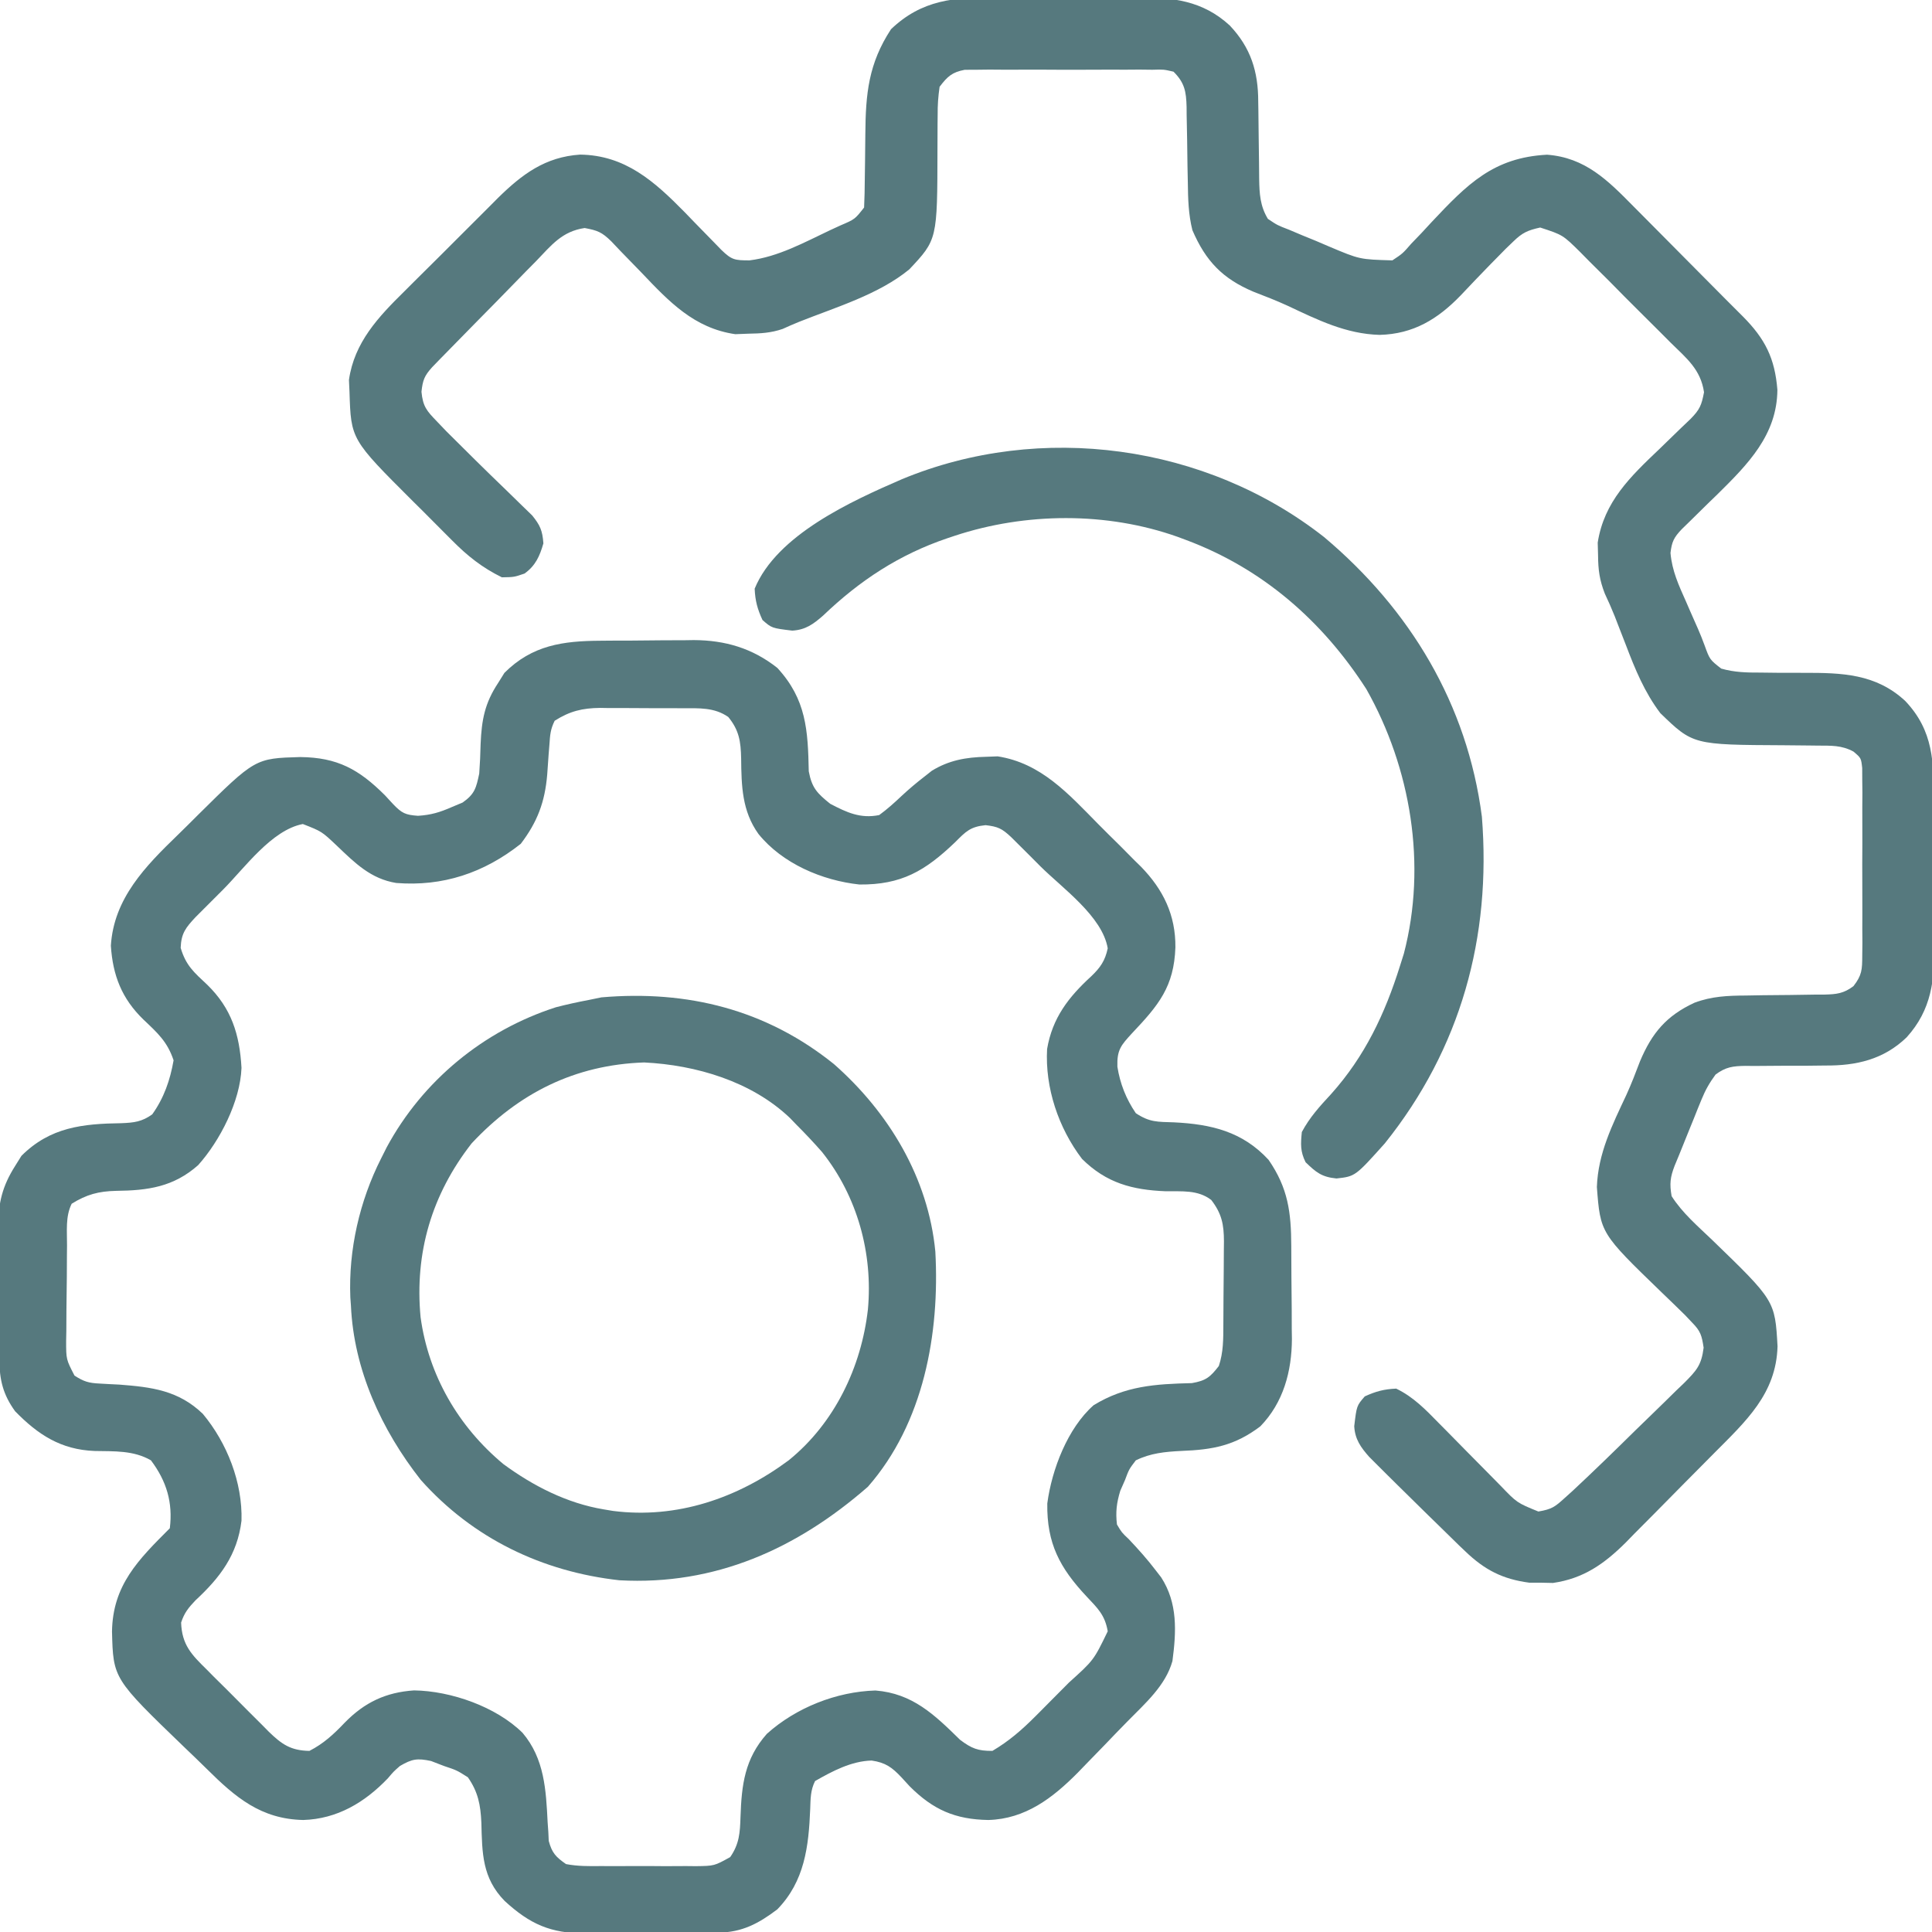
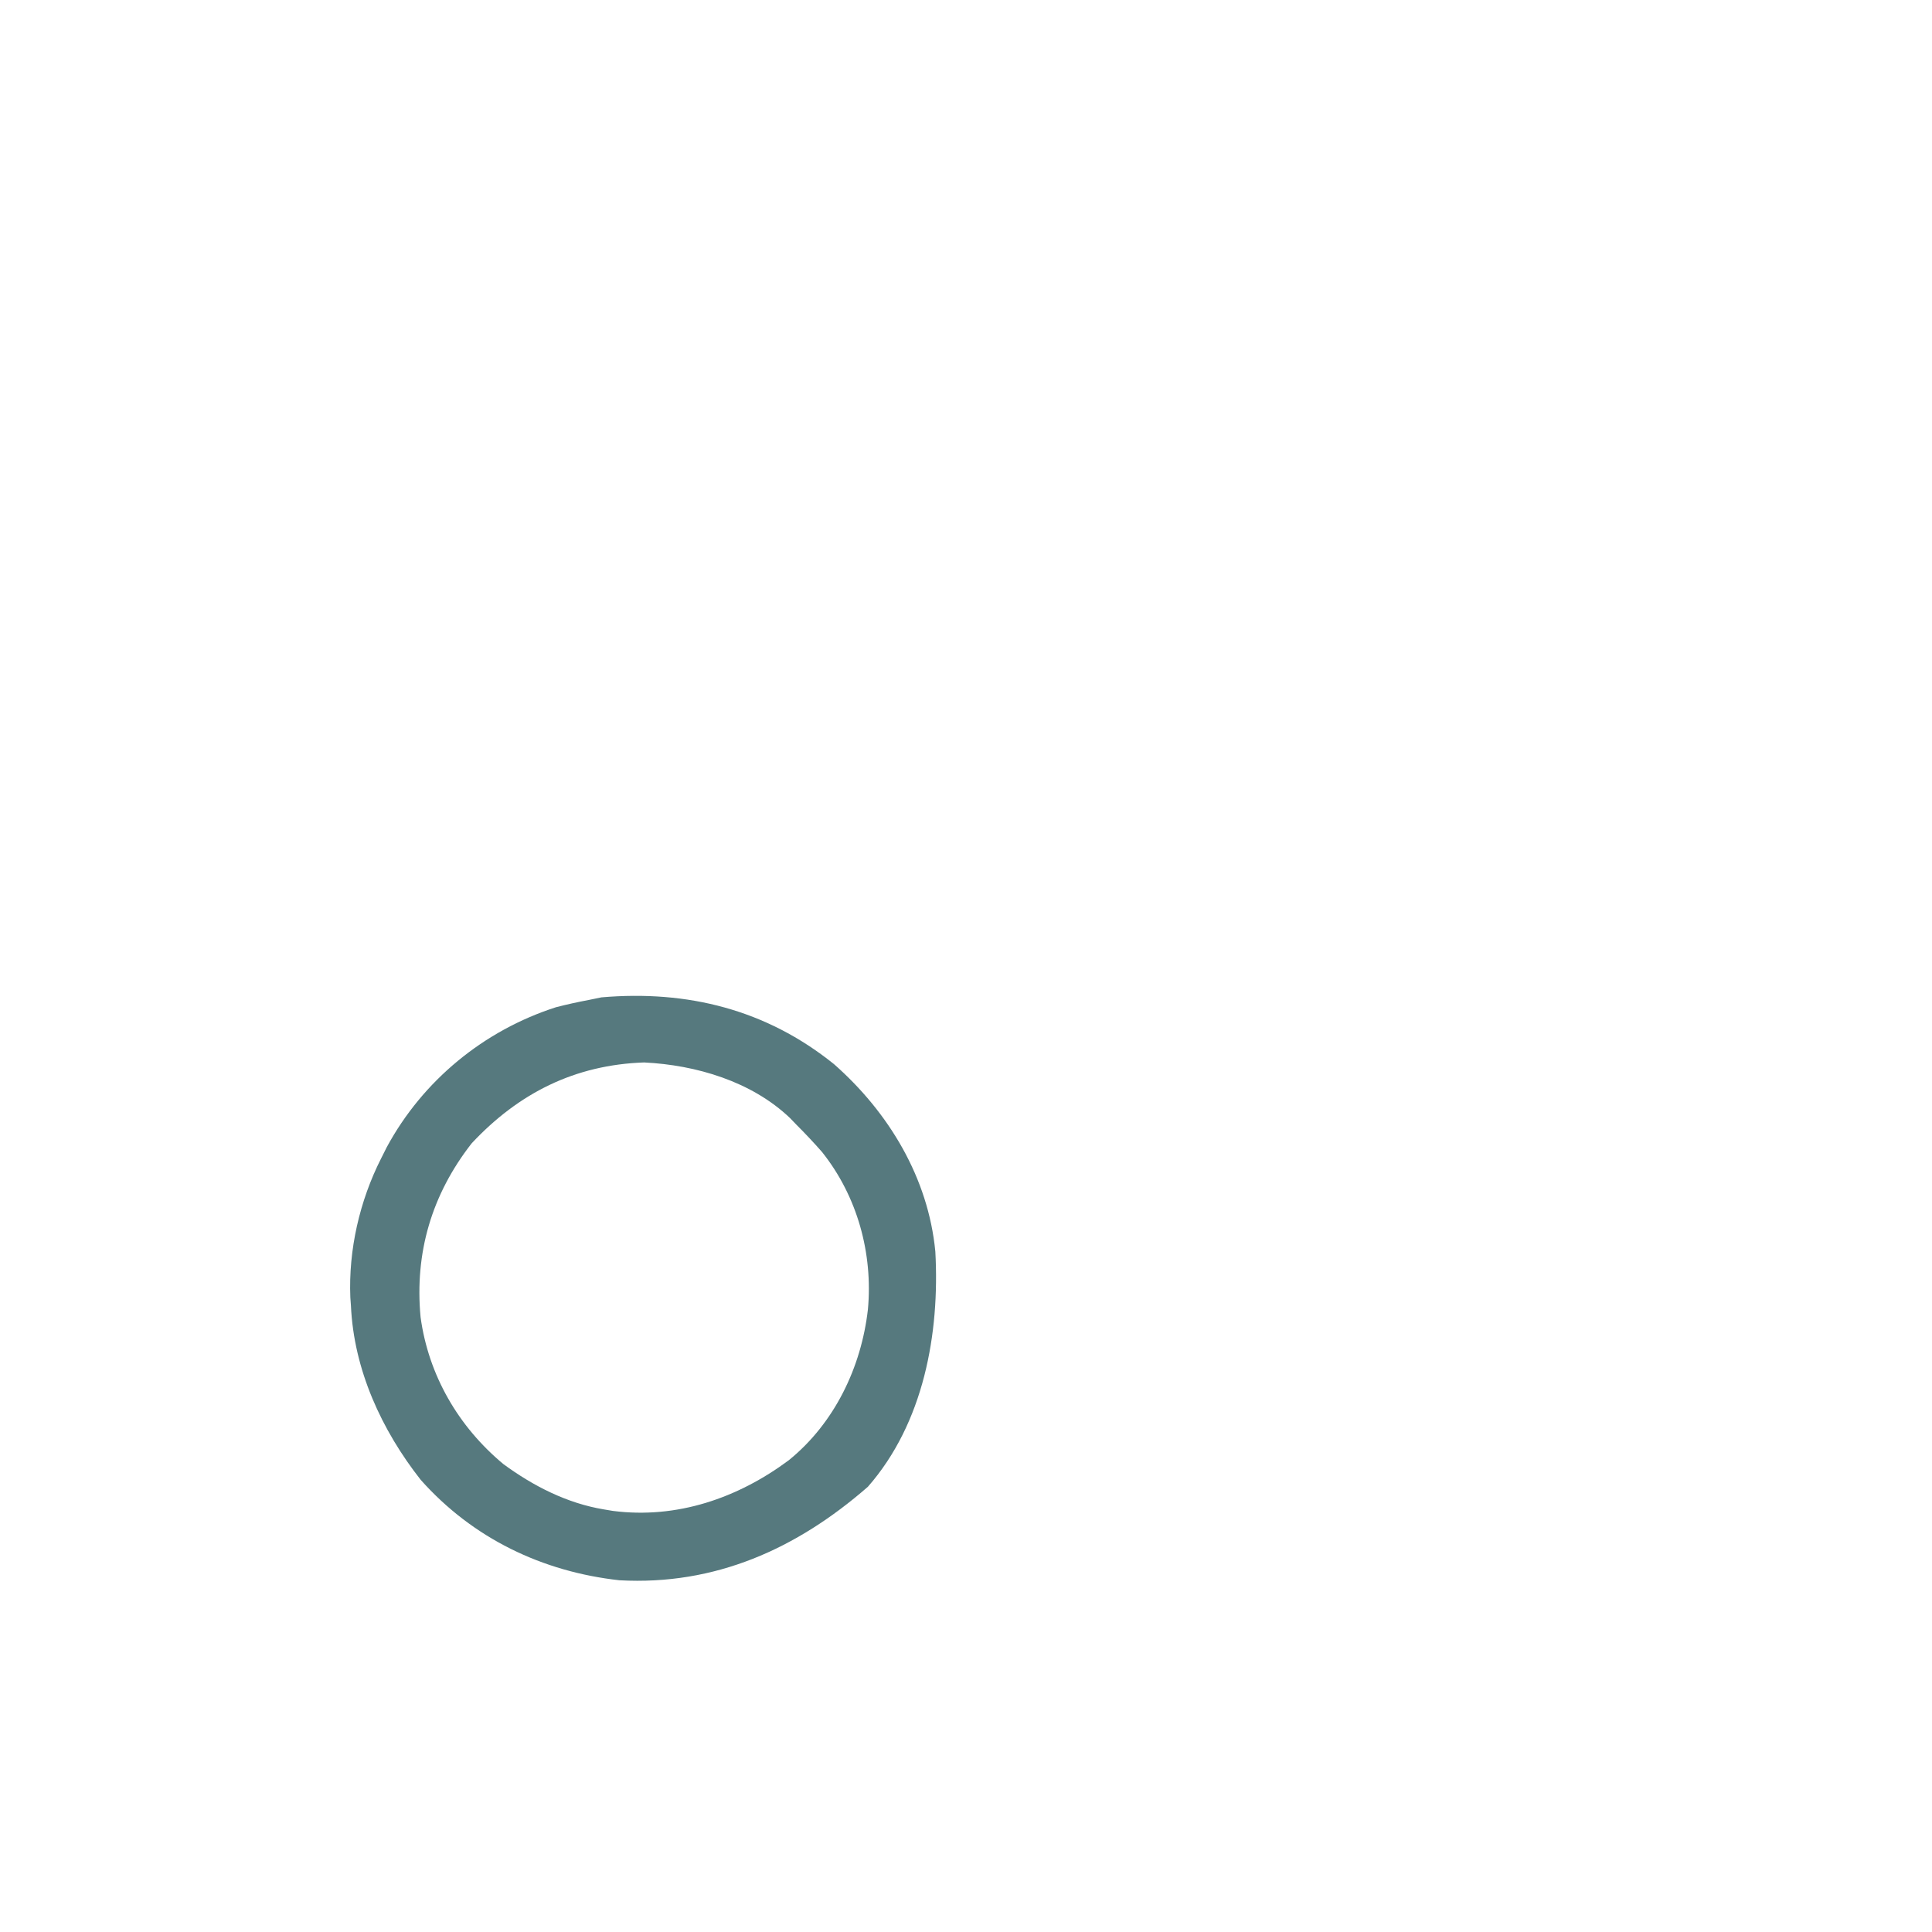
<svg xmlns="http://www.w3.org/2000/svg" width="39" height="39" viewBox="0 0 39 39" fill="none">
  <g clip-path="url(#clip0_125_79)">
-     <path d="M12.122 12.934C12.189 12.933 12.256 12.933 12.325 12.932C12.467 12.932 12.609 12.931 12.751 12.931C12.966 12.93 13.182 12.928 13.397 12.925C13.535 12.925 13.674 12.925 13.812 12.924C13.876 12.923 13.939 12.922 14.005 12.921C14.639 12.924 15.188 13.085 15.691 13.482C16.278 14.119 16.309 14.742 16.326 15.57C16.389 15.906 16.495 16.013 16.758 16.225C17.093 16.401 17.371 16.53 17.748 16.453C17.91 16.335 18.053 16.206 18.199 16.068C18.351 15.926 18.507 15.795 18.672 15.668C18.717 15.632 18.763 15.596 18.81 15.559C19.155 15.347 19.5 15.286 19.9 15.277C19.979 15.274 20.058 15.271 20.139 15.268C21.013 15.403 21.566 16.023 22.16 16.626C22.309 16.777 22.459 16.925 22.61 17.073C22.706 17.17 22.802 17.267 22.898 17.364C22.965 17.429 22.965 17.429 23.033 17.496C23.482 17.958 23.733 18.471 23.727 19.124C23.699 19.918 23.389 20.29 22.853 20.856C22.629 21.1 22.545 21.193 22.556 21.533C22.61 21.876 22.732 22.184 22.928 22.471C23.207 22.657 23.366 22.645 23.699 22.656C24.449 22.693 25.081 22.841 25.608 23.413C26.003 23.986 26.063 24.473 26.066 25.147C26.067 25.215 26.067 25.282 26.067 25.351C26.068 25.493 26.069 25.635 26.069 25.777C26.07 25.992 26.072 26.207 26.075 26.422C26.075 26.561 26.076 26.699 26.076 26.837C26.077 26.901 26.078 26.965 26.079 27.03C26.076 27.683 25.907 28.314 25.441 28.793C24.925 29.183 24.483 29.265 23.847 29.289C23.516 29.306 23.227 29.333 22.928 29.479C22.791 29.659 22.791 29.659 22.709 29.878C22.662 29.985 22.662 29.985 22.614 30.094C22.54 30.339 22.518 30.519 22.547 30.773C22.643 30.935 22.643 30.935 22.785 31.069C22.978 31.273 23.162 31.478 23.332 31.702C23.386 31.772 23.386 31.772 23.441 31.843C23.776 32.363 23.746 32.935 23.667 33.531C23.528 34.028 23.115 34.386 22.764 34.744C22.603 34.907 22.445 35.072 22.287 35.237C22.168 35.36 22.048 35.483 21.928 35.606C21.872 35.664 21.815 35.723 21.757 35.783C21.249 36.296 20.698 36.718 19.952 36.739C19.282 36.728 18.835 36.532 18.362 36.058C18.281 35.969 18.281 35.969 18.198 35.879C18.006 35.675 17.875 35.58 17.596 35.539C17.186 35.549 16.803 35.753 16.453 35.953C16.359 36.142 16.363 36.309 16.355 36.517C16.325 37.272 16.243 37.976 15.691 38.543C15.315 38.828 14.979 39.008 14.5 39.012C14.429 39.013 14.357 39.014 14.284 39.014C14.207 39.015 14.13 39.015 14.05 39.016C13.97 39.016 13.891 39.016 13.809 39.017C13.64 39.017 13.472 39.018 13.303 39.018C13.046 39.019 12.79 39.021 12.533 39.024C12.369 39.024 12.205 39.025 12.041 39.025C11.965 39.026 11.888 39.027 11.809 39.028C11.116 39.026 10.699 38.844 10.187 38.373C9.732 37.908 9.733 37.409 9.717 36.792C9.701 36.434 9.651 36.173 9.445 35.877C9.221 35.735 9.221 35.735 8.96 35.648C8.874 35.615 8.789 35.583 8.701 35.548C8.421 35.489 8.319 35.506 8.074 35.648C7.944 35.762 7.944 35.762 7.831 35.896C7.363 36.386 6.806 36.718 6.122 36.739C5.268 36.721 4.754 36.284 4.17 35.704C4.023 35.559 3.874 35.416 3.724 35.273C2.285 33.886 2.285 33.886 2.261 32.935C2.275 31.999 2.791 31.486 3.428 30.85C3.492 30.331 3.363 29.899 3.047 29.479C2.695 29.275 2.304 29.298 1.909 29.29C1.23 29.263 0.77 28.964 0.305 28.488C0.059 28.148 -0.009 27.856 -0.014 27.442C-0.014 27.371 -0.015 27.3 -0.016 27.226C-0.017 27.15 -0.018 27.073 -0.018 26.995C-0.019 26.915 -0.019 26.836 -0.02 26.754C-0.021 26.587 -0.022 26.419 -0.023 26.251C-0.023 26.08 -0.025 25.909 -0.027 25.738C-0.03 25.49 -0.032 25.243 -0.032 24.995C-0.034 24.919 -0.035 24.843 -0.036 24.765C-0.035 24.282 0.046 23.946 0.305 23.537C0.347 23.47 0.389 23.402 0.433 23.332C1.013 22.752 1.669 22.684 2.453 22.673C2.705 22.663 2.866 22.644 3.073 22.495C3.31 22.163 3.434 21.805 3.504 21.404C3.378 21.026 3.18 20.851 2.895 20.581C2.46 20.159 2.277 19.693 2.238 19.091C2.296 18.135 2.938 17.484 3.589 16.854C3.723 16.724 3.855 16.592 3.987 16.46C5.151 15.308 5.151 15.308 6.06 15.282C6.812 15.29 7.244 15.529 7.77 16.053C7.852 16.142 7.852 16.142 7.936 16.233C8.112 16.416 8.183 16.45 8.437 16.468C8.701 16.452 8.881 16.397 9.122 16.291C9.193 16.261 9.265 16.231 9.339 16.2C9.584 16.028 9.613 15.905 9.674 15.615C9.688 15.414 9.698 15.217 9.702 15.015C9.723 14.531 9.785 14.195 10.055 13.787C10.097 13.72 10.139 13.652 10.183 13.582C10.744 13.022 11.366 12.938 12.122 12.934ZM11.197 14.549C11.111 14.721 11.104 14.837 11.091 15.028C11.086 15.093 11.081 15.159 11.075 15.226C11.065 15.363 11.055 15.5 11.046 15.637C11 16.189 10.848 16.593 10.512 17.034C9.768 17.622 8.937 17.899 7.998 17.824C7.486 17.741 7.168 17.424 6.802 17.074C6.496 16.784 6.496 16.784 6.113 16.634C5.483 16.755 4.941 17.518 4.504 17.957C4.439 18.022 4.374 18.087 4.307 18.154C4.245 18.216 4.183 18.278 4.119 18.342C4.035 18.426 4.035 18.426 3.949 18.512C3.751 18.724 3.658 18.838 3.647 19.133C3.752 19.491 3.917 19.629 4.184 19.879C4.673 20.357 4.837 20.88 4.875 21.557C4.849 22.232 4.441 23.027 4 23.52C3.504 23.959 2.99 24.032 2.343 24.039C1.99 24.047 1.748 24.112 1.447 24.299C1.318 24.558 1.355 24.853 1.353 25.139C1.352 25.207 1.352 25.275 1.351 25.346C1.35 25.491 1.349 25.635 1.349 25.78C1.347 26.002 1.344 26.223 1.341 26.445C1.34 26.585 1.339 26.726 1.339 26.867C1.337 26.933 1.336 26.999 1.335 27.067C1.335 27.441 1.335 27.441 1.504 27.768C1.691 27.889 1.792 27.919 2.012 27.929C2.076 27.933 2.14 27.936 2.206 27.94C2.273 27.944 2.34 27.947 2.409 27.95C3.063 28 3.603 28.067 4.094 28.54C4.585 29.129 4.898 29.929 4.875 30.697C4.792 31.386 4.442 31.846 3.946 32.305C3.803 32.456 3.721 32.556 3.656 32.754C3.672 33.205 3.868 33.403 4.174 33.703C4.218 33.748 4.263 33.792 4.308 33.839C4.402 33.933 4.497 34.027 4.592 34.12C4.736 34.263 4.879 34.407 5.022 34.552C5.113 34.644 5.205 34.735 5.297 34.826C5.34 34.87 5.382 34.913 5.426 34.957C5.686 35.209 5.867 35.338 6.246 35.344C6.535 35.196 6.739 35.005 6.96 34.773C7.359 34.365 7.788 34.161 8.358 34.123C9.103 34.133 10.015 34.453 10.548 34.979C10.992 35.502 11.022 36.135 11.055 36.789C11.059 36.854 11.064 36.919 11.069 36.985C11.072 37.043 11.074 37.101 11.077 37.161C11.142 37.403 11.219 37.485 11.426 37.629C11.66 37.674 11.89 37.672 12.128 37.669C12.196 37.67 12.264 37.67 12.335 37.67C12.479 37.67 12.622 37.67 12.766 37.669C12.986 37.667 13.207 37.669 13.427 37.671C13.567 37.67 13.707 37.67 13.847 37.669C13.945 37.67 13.945 37.67 14.046 37.671C14.419 37.666 14.419 37.666 14.74 37.488C14.925 37.221 14.938 36.995 14.948 36.677C14.97 36.027 15.033 35.504 15.48 35C16.067 34.472 16.884 34.148 17.672 34.125C18.421 34.184 18.863 34.613 19.381 35.121C19.614 35.296 19.742 35.346 20.033 35.344C20.363 35.15 20.627 34.921 20.896 34.651C20.932 34.615 20.968 34.578 21.006 34.541C21.081 34.465 21.157 34.389 21.232 34.313C21.348 34.196 21.463 34.08 21.579 33.964C22.078 33.514 22.078 33.514 22.361 32.93C22.305 32.601 22.158 32.465 21.934 32.227C21.392 31.649 21.129 31.154 21.141 30.349C21.232 29.662 21.553 28.828 22.076 28.366C22.715 27.975 23.32 27.938 24.06 27.92C24.343 27.871 24.431 27.799 24.604 27.574C24.697 27.293 24.694 27.03 24.695 26.737C24.696 26.677 24.696 26.618 24.696 26.556C24.697 26.43 24.698 26.304 24.698 26.178C24.699 25.985 24.701 25.793 24.703 25.601C24.704 25.478 24.704 25.355 24.705 25.233C24.706 25.175 24.706 25.118 24.707 25.059C24.706 24.715 24.662 24.497 24.451 24.223C24.18 24.014 23.855 24.052 23.528 24.047C22.857 24.02 22.333 23.881 21.842 23.394C21.366 22.769 21.094 21.959 21.137 21.176C21.244 20.547 21.569 20.128 22.031 19.705C22.213 19.531 22.309 19.391 22.361 19.143C22.251 18.496 21.447 17.931 21 17.486C20.931 17.417 20.862 17.348 20.791 17.276C20.725 17.211 20.659 17.145 20.591 17.077C20.502 16.988 20.502 16.988 20.41 16.897C20.226 16.725 20.146 16.686 19.895 16.657C19.587 16.688 19.497 16.784 19.281 17.001C18.676 17.58 18.198 17.863 17.348 17.855C16.595 17.774 15.793 17.432 15.31 16.834C14.978 16.371 14.967 15.864 14.961 15.313C14.954 14.969 14.921 14.742 14.701 14.473C14.418 14.277 14.114 14.297 13.783 14.297C13.724 14.297 13.664 14.297 13.603 14.296C13.478 14.296 13.352 14.296 13.227 14.296C13.036 14.296 12.845 14.295 12.654 14.293C12.532 14.293 12.41 14.293 12.288 14.293C12.231 14.292 12.175 14.291 12.116 14.29C11.754 14.294 11.504 14.355 11.197 14.549Z" fill="#56797E" />
-     <path d="M20.098 -0.051C20.206 -0.051 20.314 -0.051 20.422 -0.052C20.647 -0.052 20.872 -0.051 21.098 -0.05C21.385 -0.047 21.671 -0.049 21.958 -0.051C22.181 -0.052 22.404 -0.052 22.627 -0.051C22.732 -0.051 22.838 -0.051 22.944 -0.052C23.665 -0.057 24.276 0.009 24.825 0.515C25.249 0.963 25.399 1.444 25.399 2.052C25.4 2.136 25.4 2.136 25.402 2.222C25.405 2.398 25.407 2.575 25.408 2.752C25.41 2.929 25.412 3.106 25.415 3.283C25.417 3.393 25.418 3.503 25.418 3.613C25.423 3.913 25.437 4.159 25.594 4.418C25.786 4.547 25.786 4.547 26.023 4.638C26.11 4.675 26.196 4.712 26.285 4.749C26.376 4.786 26.467 4.823 26.56 4.861C26.649 4.899 26.739 4.937 26.831 4.977C27.447 5.237 27.447 5.237 28.107 5.256C28.314 5.119 28.314 5.119 28.488 4.919C28.59 4.814 28.59 4.814 28.693 4.706C28.763 4.631 28.833 4.555 28.902 4.48C29.619 3.718 30.147 3.179 31.23 3.123C31.999 3.181 32.454 3.638 32.971 4.163C33.027 4.219 33.083 4.275 33.14 4.333C33.318 4.512 33.495 4.691 33.673 4.87C33.792 4.99 33.912 5.111 34.031 5.231C34.298 5.5 34.565 5.769 34.832 6.038C34.947 6.154 35.063 6.27 35.18 6.386C35.633 6.842 35.828 7.232 35.879 7.87C35.871 8.782 35.281 9.374 34.668 9.979C34.606 10.038 34.545 10.098 34.482 10.159C34.358 10.28 34.235 10.402 34.112 10.523C34.057 10.576 34.003 10.629 33.948 10.683C33.79 10.849 33.748 10.934 33.721 11.162C33.753 11.525 33.887 11.814 34.035 12.145C34.062 12.207 34.089 12.27 34.117 12.334C34.17 12.457 34.224 12.579 34.279 12.701C34.326 12.81 34.371 12.92 34.411 13.032C34.514 13.315 34.514 13.315 34.744 13.496C35.012 13.573 35.264 13.578 35.54 13.577C35.653 13.578 35.767 13.579 35.88 13.581C36.056 13.582 36.233 13.582 36.41 13.582C37.178 13.581 37.864 13.598 38.459 14.149C39.035 14.755 39.036 15.392 39.036 16.19C39.036 16.299 39.037 16.407 39.038 16.516C39.038 16.742 39.039 16.969 39.038 17.196C39.038 17.484 39.04 17.773 39.043 18.062C39.045 18.285 39.045 18.509 39.045 18.733C39.045 18.839 39.046 18.946 39.047 19.052C39.056 19.779 38.992 20.384 38.488 20.94C38.023 21.389 37.469 21.514 36.845 21.509C36.727 21.51 36.608 21.511 36.49 21.513C36.306 21.514 36.123 21.514 35.939 21.514C35.76 21.514 35.581 21.516 35.402 21.518C35.347 21.518 35.292 21.517 35.236 21.516C34.982 21.52 34.837 21.537 34.631 21.691C34.509 21.857 34.425 22.004 34.348 22.194C34.322 22.257 34.297 22.32 34.27 22.384C34.244 22.449 34.218 22.514 34.192 22.58C34.165 22.645 34.139 22.709 34.112 22.776C34.039 22.953 33.968 23.131 33.897 23.309C33.851 23.419 33.851 23.419 33.805 23.531C33.715 23.765 33.7 23.897 33.744 24.146C33.958 24.483 34.268 24.748 34.554 25.022C35.83 26.256 35.83 26.256 35.882 27.177C35.855 28.137 35.242 28.69 34.597 29.339C34.534 29.404 34.47 29.468 34.404 29.534C34.27 29.669 34.136 29.804 34.002 29.939C33.797 30.145 33.594 30.351 33.391 30.558C33.26 30.69 33.129 30.822 32.998 30.953C32.938 31.015 32.878 31.076 32.816 31.14C32.381 31.571 31.965 31.865 31.349 31.954C31.271 31.952 31.192 31.951 31.111 31.949C30.994 31.949 30.994 31.949 30.873 31.949C30.333 31.878 29.969 31.692 29.574 31.311C29.534 31.273 29.494 31.235 29.453 31.196C29.308 31.056 29.165 30.915 29.021 30.773C28.958 30.712 28.895 30.65 28.83 30.587C28.622 30.383 28.415 30.178 28.207 29.974C28.14 29.907 28.073 29.841 28.003 29.772C27.94 29.709 27.877 29.646 27.811 29.581C27.755 29.524 27.698 29.468 27.64 29.41C27.467 29.215 27.352 29.053 27.337 28.79C27.386 28.377 27.386 28.377 27.55 28.188C27.771 28.087 27.94 28.041 28.184 28.031C28.532 28.199 28.777 28.454 29.044 28.727C29.11 28.794 29.11 28.794 29.179 28.863C29.32 29.006 29.461 29.149 29.602 29.293C29.744 29.437 29.886 29.58 30.028 29.724C30.116 29.813 30.204 29.902 30.291 29.991C30.622 30.336 30.622 30.336 31.054 30.512C31.33 30.465 31.39 30.417 31.59 30.235C31.644 30.186 31.697 30.138 31.753 30.088C32.176 29.693 32.591 29.29 33.003 28.883C33.117 28.772 33.231 28.661 33.346 28.55C33.512 28.39 33.677 28.227 33.842 28.065C33.919 27.991 33.919 27.991 33.998 27.916C34.243 27.669 34.346 27.561 34.39 27.205C34.353 26.959 34.329 26.872 34.158 26.698C34.111 26.648 34.063 26.597 34.013 26.545C33.858 26.392 33.701 26.241 33.544 26.09C32.306 24.893 32.306 24.893 32.235 23.961C32.259 23.283 32.546 22.709 32.83 22.103C32.932 21.88 33.019 21.652 33.106 21.423C33.347 20.851 33.64 20.503 34.206 20.241C34.553 20.111 34.877 20.098 35.244 20.096C35.359 20.094 35.475 20.092 35.591 20.09C35.772 20.088 35.954 20.086 36.135 20.085C36.311 20.083 36.487 20.08 36.663 20.077C36.744 20.077 36.744 20.077 36.827 20.077C37.071 20.071 37.218 20.056 37.415 19.906C37.587 19.685 37.591 19.57 37.592 19.292C37.594 19.16 37.594 19.16 37.595 19.026C37.594 18.932 37.594 18.838 37.593 18.74C37.594 18.595 37.594 18.595 37.594 18.446C37.594 18.241 37.594 18.036 37.593 17.831C37.591 17.567 37.592 17.305 37.594 17.042C37.595 16.791 37.594 16.54 37.593 16.289C37.594 16.147 37.594 16.147 37.595 16.002C37.594 15.915 37.593 15.827 37.592 15.737C37.592 15.66 37.592 15.583 37.591 15.504C37.569 15.302 37.569 15.302 37.414 15.171C37.172 15.041 36.967 15.053 36.693 15.051C36.612 15.05 36.612 15.05 36.53 15.049C36.358 15.046 36.187 15.045 36.015 15.044C34.176 15.035 34.176 15.035 33.516 14.396C33.199 13.978 33.006 13.508 32.821 13.021C32.77 12.89 32.719 12.759 32.668 12.628C32.644 12.565 32.62 12.503 32.595 12.439C32.533 12.284 32.466 12.133 32.395 11.982C32.289 11.71 32.261 11.503 32.259 11.212C32.255 11.084 32.255 11.084 32.252 10.953C32.381 10.126 32.911 9.622 33.497 9.064C33.642 8.924 33.788 8.782 33.933 8.641C34.03 8.549 34.03 8.549 34.128 8.455C34.313 8.266 34.348 8.18 34.398 7.918C34.33 7.457 34.047 7.234 33.722 6.915C33.625 6.818 33.625 6.818 33.526 6.718C33.389 6.58 33.252 6.444 33.114 6.308C32.902 6.099 32.694 5.888 32.486 5.676C32.352 5.543 32.219 5.41 32.085 5.278C32.023 5.214 31.96 5.151 31.896 5.086C31.547 4.742 31.547 4.742 31.091 4.593C30.839 4.649 30.732 4.696 30.549 4.874C30.498 4.923 30.448 4.972 30.395 5.022C30.344 5.074 30.293 5.126 30.24 5.18C30.19 5.23 30.14 5.281 30.089 5.333C29.886 5.542 29.684 5.752 29.485 5.964C29.023 6.442 28.531 6.743 27.85 6.76C27.169 6.742 26.597 6.456 25.988 6.17C25.764 6.067 25.534 5.978 25.303 5.889C24.681 5.626 24.339 5.272 24.07 4.646C23.99 4.328 23.982 4.016 23.978 3.689C23.976 3.577 23.974 3.465 23.971 3.354C23.968 3.178 23.966 3.003 23.964 2.828C23.962 2.658 23.958 2.488 23.954 2.318C23.954 2.24 23.954 2.24 23.953 2.16C23.945 1.846 23.913 1.67 23.689 1.447C23.491 1.401 23.491 1.401 23.263 1.408C23.175 1.407 23.088 1.406 22.998 1.405C22.903 1.406 22.809 1.406 22.711 1.407C22.614 1.407 22.517 1.406 22.417 1.406C22.212 1.406 22.007 1.406 21.801 1.408C21.538 1.409 21.276 1.408 21.013 1.406C20.762 1.405 20.511 1.406 20.26 1.407C20.165 1.406 20.071 1.406 19.974 1.405C19.842 1.406 19.842 1.406 19.708 1.408C19.592 1.408 19.592 1.408 19.474 1.409C19.216 1.458 19.125 1.545 18.967 1.752C18.938 1.953 18.926 2.123 18.928 2.324C18.928 2.38 18.927 2.435 18.926 2.492C18.924 2.669 18.924 2.846 18.924 3.023C18.921 4.836 18.921 4.836 18.355 5.438C17.736 5.946 16.871 6.202 16.132 6.496C16.02 6.541 15.909 6.59 15.799 6.64C15.563 6.721 15.355 6.732 15.106 6.736C14.976 6.741 14.976 6.741 14.843 6.746C14.012 6.626 13.507 6.09 12.949 5.503C12.808 5.358 12.667 5.212 12.525 5.067C12.464 5.002 12.403 4.938 12.34 4.872C12.15 4.686 12.064 4.652 11.802 4.603C11.344 4.67 11.132 4.949 10.819 5.274C10.756 5.338 10.693 5.402 10.627 5.468C10.426 5.672 10.226 5.878 10.026 6.084C9.89 6.223 9.754 6.361 9.617 6.499C9.368 6.751 9.12 7.004 8.873 7.258C8.824 7.309 8.774 7.36 8.723 7.413C8.567 7.586 8.533 7.674 8.508 7.909C8.537 8.207 8.613 8.293 8.819 8.506C8.882 8.572 8.945 8.637 9.009 8.705C9.406 9.101 9.804 9.496 10.209 9.885C10.321 9.993 10.432 10.102 10.543 10.211C10.641 10.306 10.641 10.306 10.741 10.403C10.904 10.602 10.951 10.714 10.969 10.969C10.895 11.227 10.809 11.42 10.588 11.578C10.378 11.65 10.378 11.65 10.131 11.654C9.733 11.458 9.439 11.225 9.128 10.911C9.086 10.869 9.044 10.827 9.001 10.784C8.912 10.695 8.824 10.607 8.736 10.518C8.604 10.384 8.47 10.251 8.335 10.118C7.085 8.871 7.085 8.871 7.055 7.912C7.052 7.832 7.048 7.752 7.044 7.669C7.152 6.912 7.637 6.398 8.164 5.88C8.231 5.813 8.298 5.745 8.368 5.676C8.546 5.498 8.724 5.321 8.903 5.145C9.012 5.037 9.12 4.928 9.229 4.819C9.438 4.609 9.648 4.399 9.859 4.19C9.955 4.094 9.955 4.094 10.053 3.995C10.541 3.516 11.006 3.168 11.709 3.121C12.619 3.132 13.209 3.66 13.821 4.283C13.915 4.381 13.915 4.381 14.011 4.48C14.138 4.611 14.266 4.741 14.394 4.872C14.449 4.929 14.505 4.986 14.562 5.045C14.771 5.247 14.83 5.256 15.13 5.256C15.709 5.185 16.236 4.893 16.758 4.646C16.828 4.614 16.897 4.582 16.969 4.549C17.257 4.426 17.257 4.426 17.443 4.189C17.452 3.998 17.456 3.807 17.457 3.615C17.459 3.498 17.46 3.38 17.462 3.262C17.465 3.077 17.467 2.891 17.468 2.706C17.474 1.891 17.532 1.284 17.986 0.59C18.609 -0.006 19.267 -0.058 20.098 -0.051Z" fill="#56797E" />
    <path d="M16.834 21.48C17.94 22.453 18.738 23.774 18.881 25.264C18.972 26.92 18.647 28.725 17.52 30.012C16.081 31.268 14.435 32.006 12.504 31.9C10.945 31.727 9.544 31.054 8.493 29.873C7.702 28.867 7.141 27.647 7.084 26.355C7.08 26.301 7.076 26.246 7.072 26.19C7.033 25.227 7.26 24.241 7.693 23.385C7.731 23.31 7.768 23.235 7.807 23.158C8.533 21.814 9.764 20.802 11.221 20.333C11.441 20.276 11.66 20.228 11.883 20.186C11.968 20.168 12.053 20.151 12.14 20.133C13.882 19.983 15.468 20.381 16.834 21.48ZM9.521 23.08C8.713 24.115 8.368 25.291 8.49 26.589C8.65 27.762 9.255 28.802 10.162 29.555C10.763 29.997 11.447 30.346 12.188 30.469C12.249 30.479 12.31 30.489 12.374 30.5C13.663 30.665 14.889 30.244 15.92 29.479C16.846 28.73 17.387 27.599 17.52 26.432C17.624 25.299 17.305 24.147 16.595 23.256C16.427 23.064 16.253 22.88 16.072 22.699C16.031 22.656 15.99 22.613 15.947 22.569C15.172 21.829 14.049 21.498 13.002 21.447C11.603 21.495 10.469 22.066 9.521 23.08Z" fill="#56797E" />
-     <path d="M26.729 10.842C28.466 12.304 29.619 14.213 29.914 16.487C30.107 18.919 29.488 21.166 27.955 23.08C27.357 23.747 27.357 23.747 26.979 23.789C26.681 23.76 26.568 23.667 26.355 23.461C26.246 23.243 26.256 23.094 26.279 22.852C26.438 22.554 26.641 22.332 26.87 22.085C27.552 21.324 27.957 20.465 28.26 19.5C28.286 19.417 28.312 19.335 28.339 19.25C28.806 17.46 28.482 15.504 27.581 13.91C26.694 12.53 25.483 11.477 23.947 10.902C23.888 10.88 23.83 10.858 23.77 10.836C22.344 10.33 20.704 10.342 19.271 10.816C19.222 10.833 19.172 10.849 19.121 10.866C18.149 11.196 17.358 11.716 16.617 12.425C16.417 12.6 16.263 12.714 15.993 12.73C15.58 12.68 15.58 12.68 15.392 12.516C15.29 12.296 15.244 12.126 15.234 11.883C15.68 10.797 17.188 10.115 18.205 9.674C21.007 8.511 24.344 8.969 26.729 10.842Z" fill="#56797E" />
  </g>
  <defs>
    <clipPath id="clip0_125_79">
      <rect width="39" height="39" fill="white" />
    </clipPath>
  </defs>
</svg>